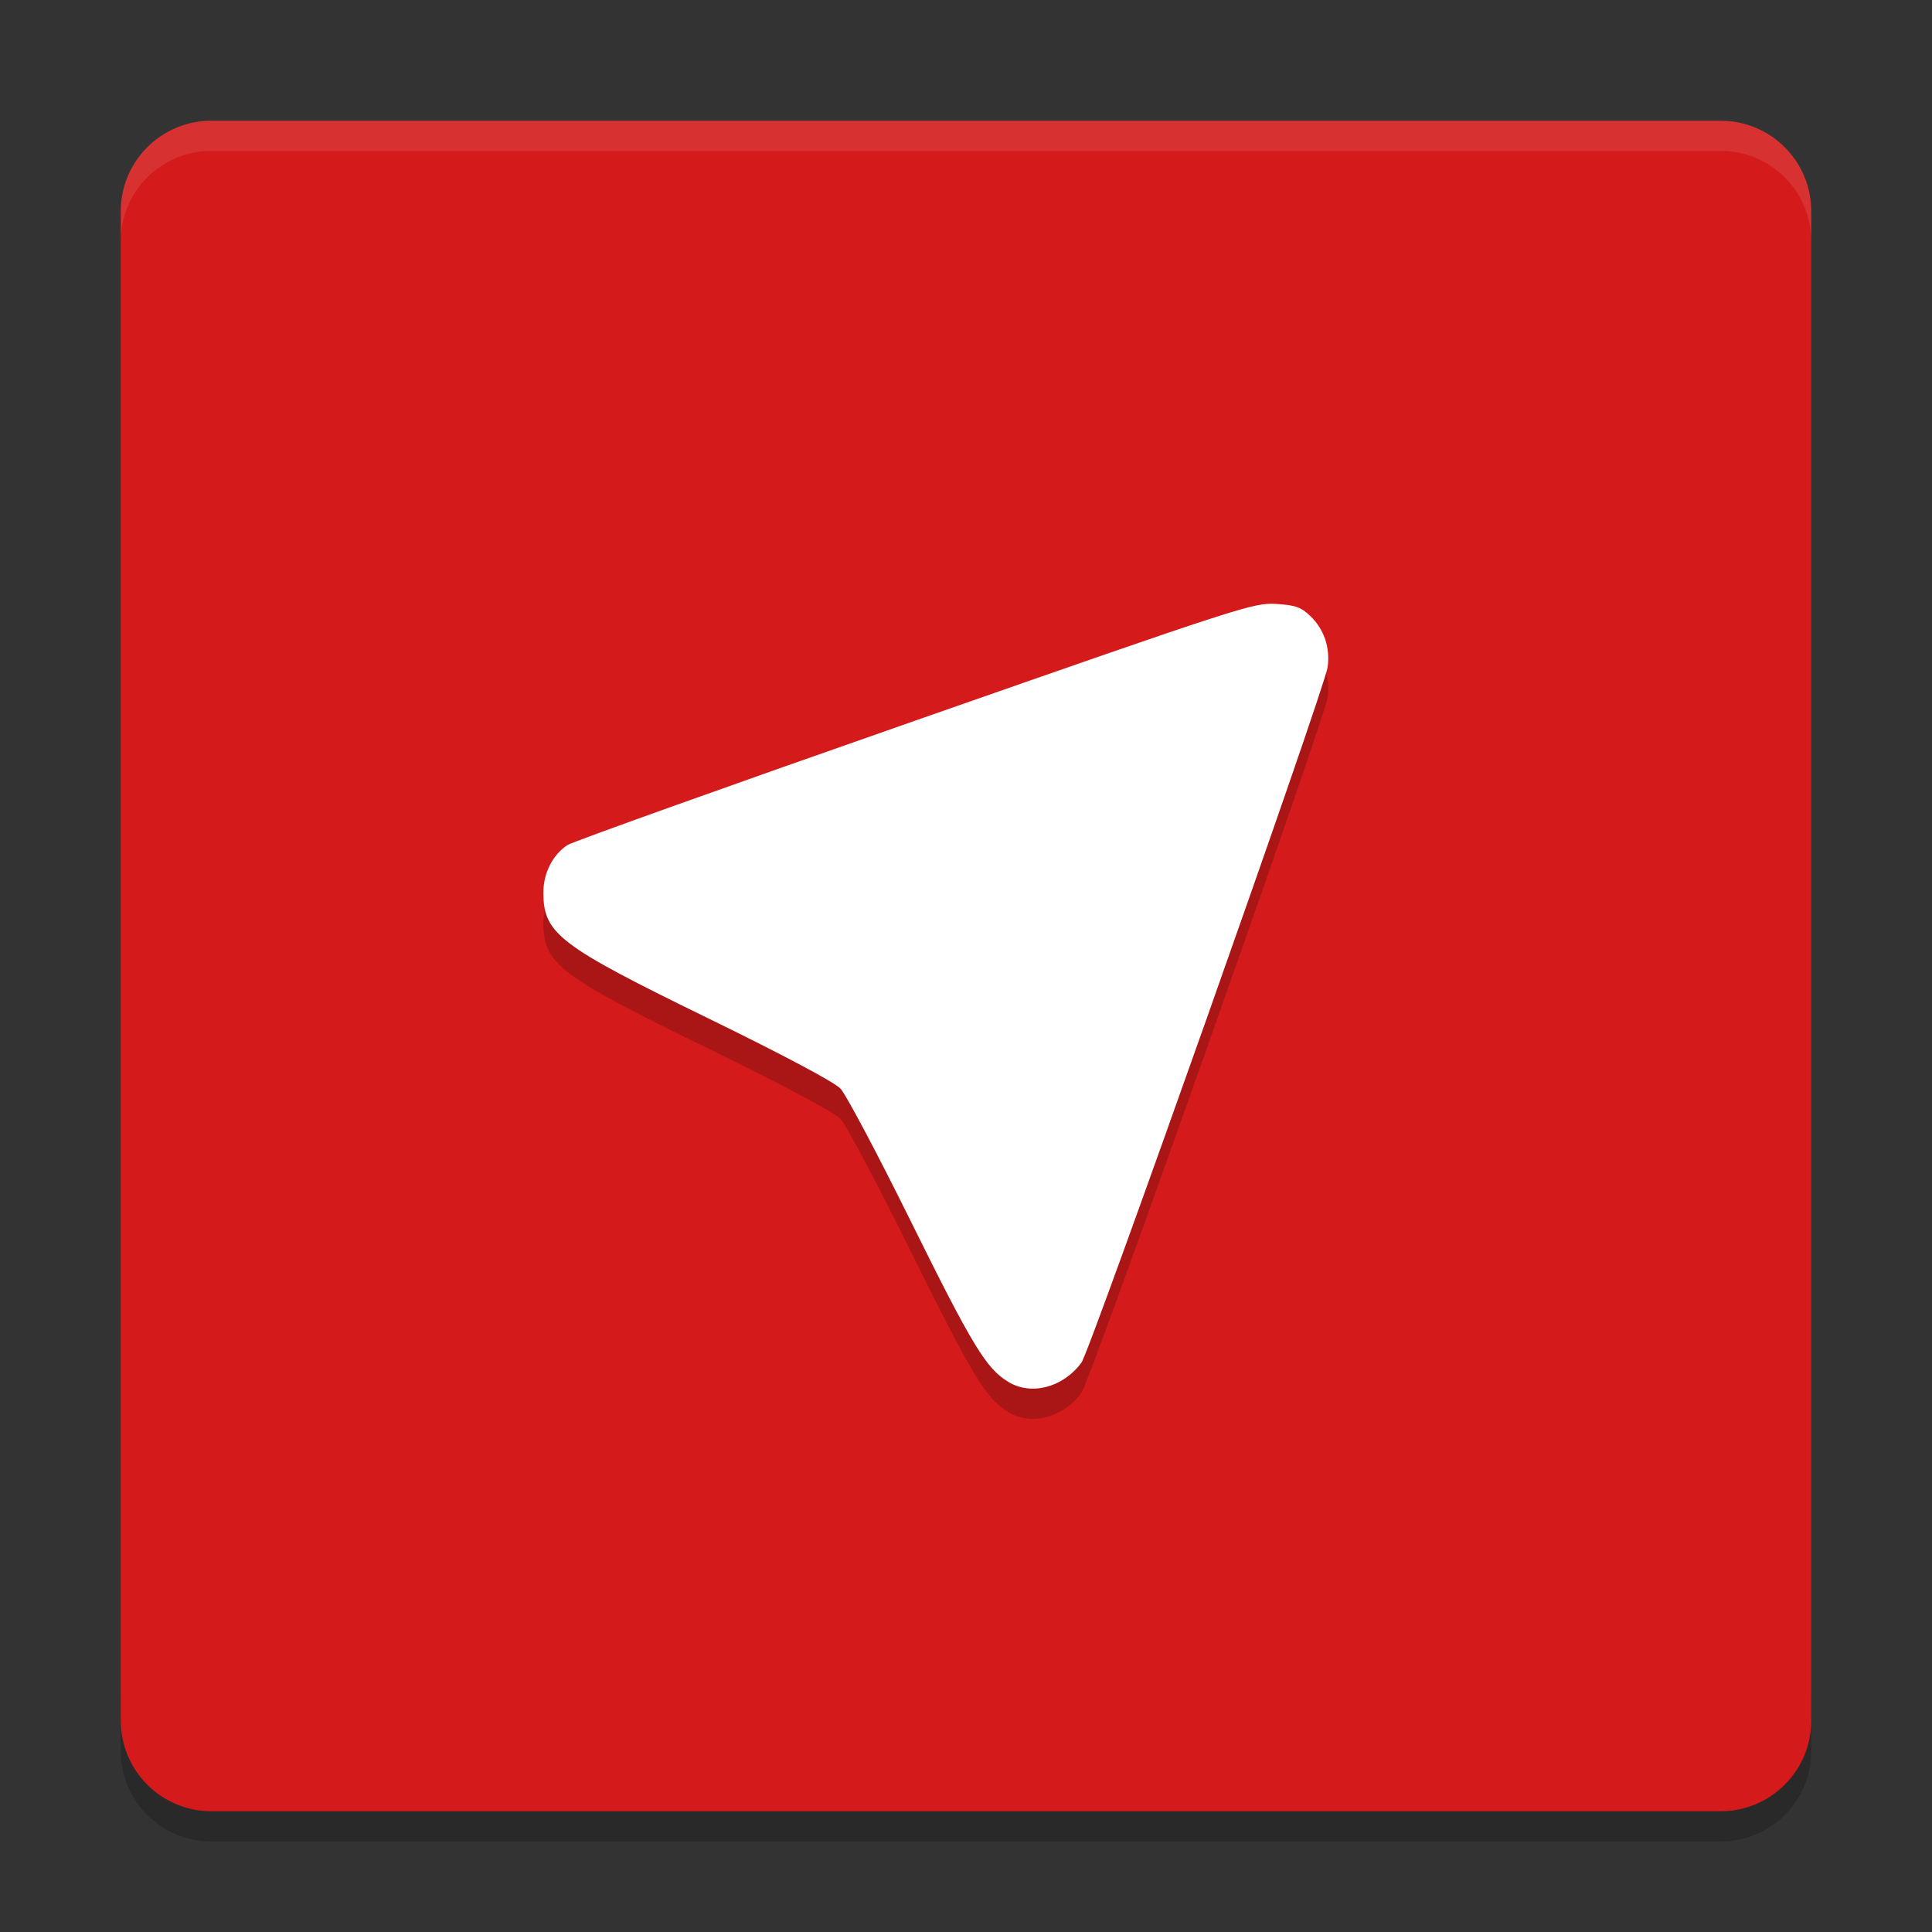
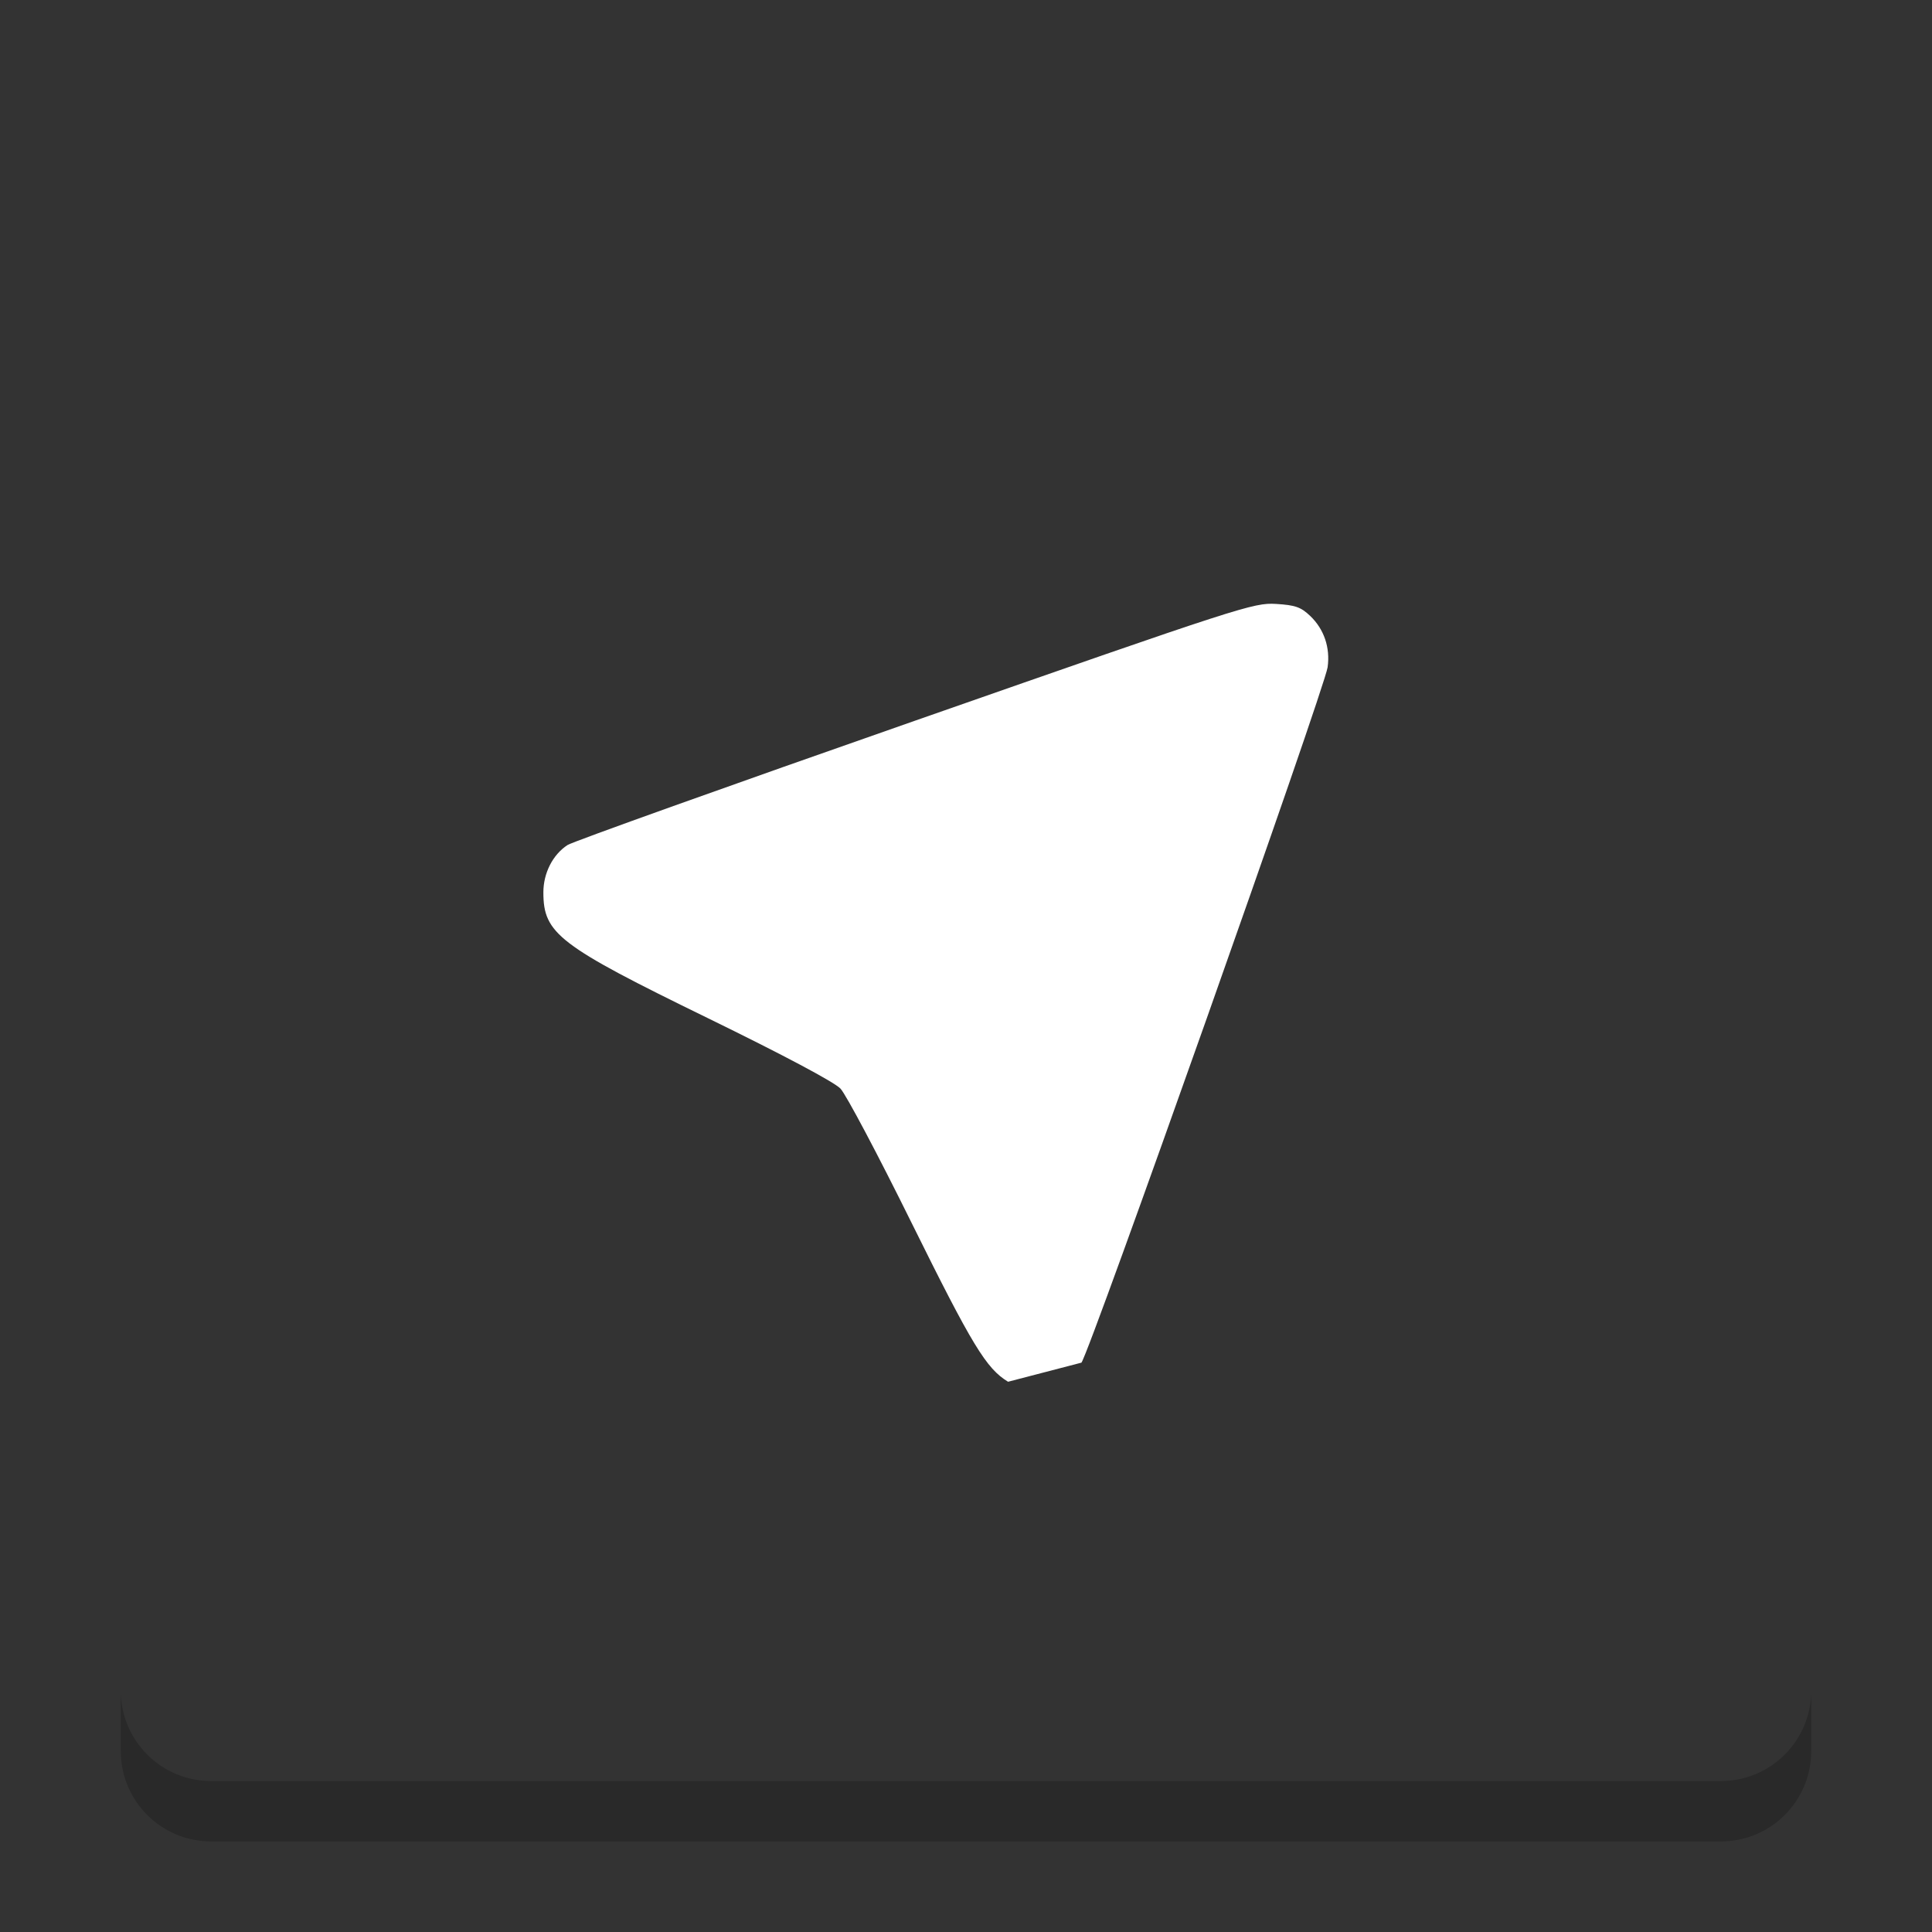
<svg xmlns="http://www.w3.org/2000/svg" xmlns:xlink="http://www.w3.org/1999/xlink" width="384pt" height="384pt" version="1.1" viewBox="0 0 384 384">
  <rect x="0" y="0" width="384" height="384" fill="#333333" stroke="none" />
  <defs>
    <filter id="alpha" width="100%" height="100%" x="0%" y="0%" filterUnits="objectBoundingBox">
      <feColorMatrix in="SourceGraphic" type="matrix" values="0 0 0 0 1 0 0 0 0 1 0 0 0 0 1 0 0 0 1 0" />
    </filter>
    <mask id="mask0">
      <g filter="url(#alpha)">
        <rect width="384" height="384" x="0" y="0" style="fill:rgb(0%,0%,0%);fill-opacity:0.2" />
      </g>
    </mask>
    <clipPath id="clip1">
      <rect width="384" height="384" x="0" y="0" />
    </clipPath>
    <g id="surface5" clip-path="url(#clip1)">
      <path style="fill:rgb(0%,0%,0%)" d="M 24 336 L 24 348 C 24 357.973 32.027 366 42 366 L 342 366 C 351.973 366 360 357.973 360 348 L 360 336 C 360 345.973 351.973 354 342 354 L 42 354 C 32.027 354 24 345.973 24 336 Z M 24 336" />
    </g>
    <mask id="mask1">
      <g filter="url(#alpha)">
-         <rect width="384" height="384" x="0" y="0" style="fill:rgb(0%,0%,0%);fill-opacity:0.102" />
-       </g>
+         </g>
    </mask>
    <clipPath id="clip2">
      <rect width="384" height="384" x="0" y="0" />
    </clipPath>
    <g id="surface8" clip-path="url(#clip2)">
-       <path style="fill:rgb(100%,100%,100%)" d="M 42 24 C 32.027 24 24 32.027 24 42 L 24 48 C 24 38.027 32.027 30 42 30 L 342 30 C 351.973 30 360 38.027 360 48 L 360 42 C 360 32.027 351.973 24 342 24 Z M 42 24" />
-     </g>
+       </g>
    <mask id="mask2">
      <g filter="url(#alpha)">
-         <rect width="384" height="384" x="0" y="0" style="fill:rgb(0%,0%,0%);fill-opacity:0.2" />
-       </g>
+         </g>
    </mask>
    <clipPath id="clip3">
      <rect width="384" height="384" x="0" y="0" />
    </clipPath>
    <g id="surface11" clip-path="url(#clip3)">
      <path style="fill:rgb(0%,0%,0%)" d="M 200.363 280.629 C 196.02 278 193.246 273.426 181.176 249.031 C 174.504 235.52 168.145 223.52 167.051 222.367 C 165.828 221.07 155.762 215.719 140.723 208.375 C 111.016 193.879 108 191.574 108 183.355 C 108 179.527 109.871 175.855 112.805 173.949 C 113.812 173.289 144.875 162.176 181.828 149.25 C 246.762 126.543 249.176 125.762 253.613 126.031 C 257.449 126.266 258.562 126.656 260.406 128.414 C 263.172 131.051 264.414 134.707 263.875 138.613 C 263.297 142.812 216.68 274.5 214.945 276.828 C 211.25 281.801 204.973 283.438 200.359 280.637 Z M 200.363 280.629" />
    </g>
  </defs>
  <g>
    <use mask="url(#mask0)" xlink:href="#surface5" />
-     <path style="fill:rgb(83.137%,10.196%,10.196%)" d="M 360 342 L 360 42 C 360 32.059 351.941 24 342 24 L 42 24 C 32.059 24 24 32.059 24 42 L 24 342 C 24 351.941 32.059 360 42 360 L 342 360 C 351.941 360 360 351.941 360 342 Z M 360 342" />
    <use mask="url(#mask1)" xlink:href="#surface8" />
    <use mask="url(#mask2)" xlink:href="#surface11" />
-     <path style="fill:rgb(100%,100%,100%)" d="M 200.363 274.633 C 196.02 272.004 193.246 267.434 181.176 243.035 C 174.504 229.523 168.145 217.523 167.051 216.371 C 165.828 215.074 155.762 209.723 140.723 202.379 C 111.016 187.883 108 185.578 108 177.359 C 108 173.531 109.871 169.859 112.805 167.953 C 113.812 167.297 144.875 156.18 181.828 143.258 C 246.762 120.547 249.176 119.766 253.613 120.035 C 257.449 120.27 258.562 120.66 260.406 122.418 C 263.172 125.055 264.414 128.711 263.875 132.617 C 263.297 136.82 216.68 268.508 214.945 270.836 C 211.25 275.805 204.973 277.441 200.359 274.641 Z M 200.363 274.633" />
+     <path style="fill:rgb(100%,100%,100%)" d="M 200.363 274.633 C 196.02 272.004 193.246 267.434 181.176 243.035 C 174.504 229.523 168.145 217.523 167.051 216.371 C 165.828 215.074 155.762 209.723 140.723 202.379 C 111.016 187.883 108 185.578 108 177.359 C 108 173.531 109.871 169.859 112.805 167.953 C 113.812 167.297 144.875 156.18 181.828 143.258 C 246.762 120.547 249.176 119.766 253.613 120.035 C 257.449 120.27 258.562 120.66 260.406 122.418 C 263.172 125.055 264.414 128.711 263.875 132.617 C 263.297 136.82 216.68 268.508 214.945 270.836 Z M 200.363 274.633" />
  </g>
</svg>